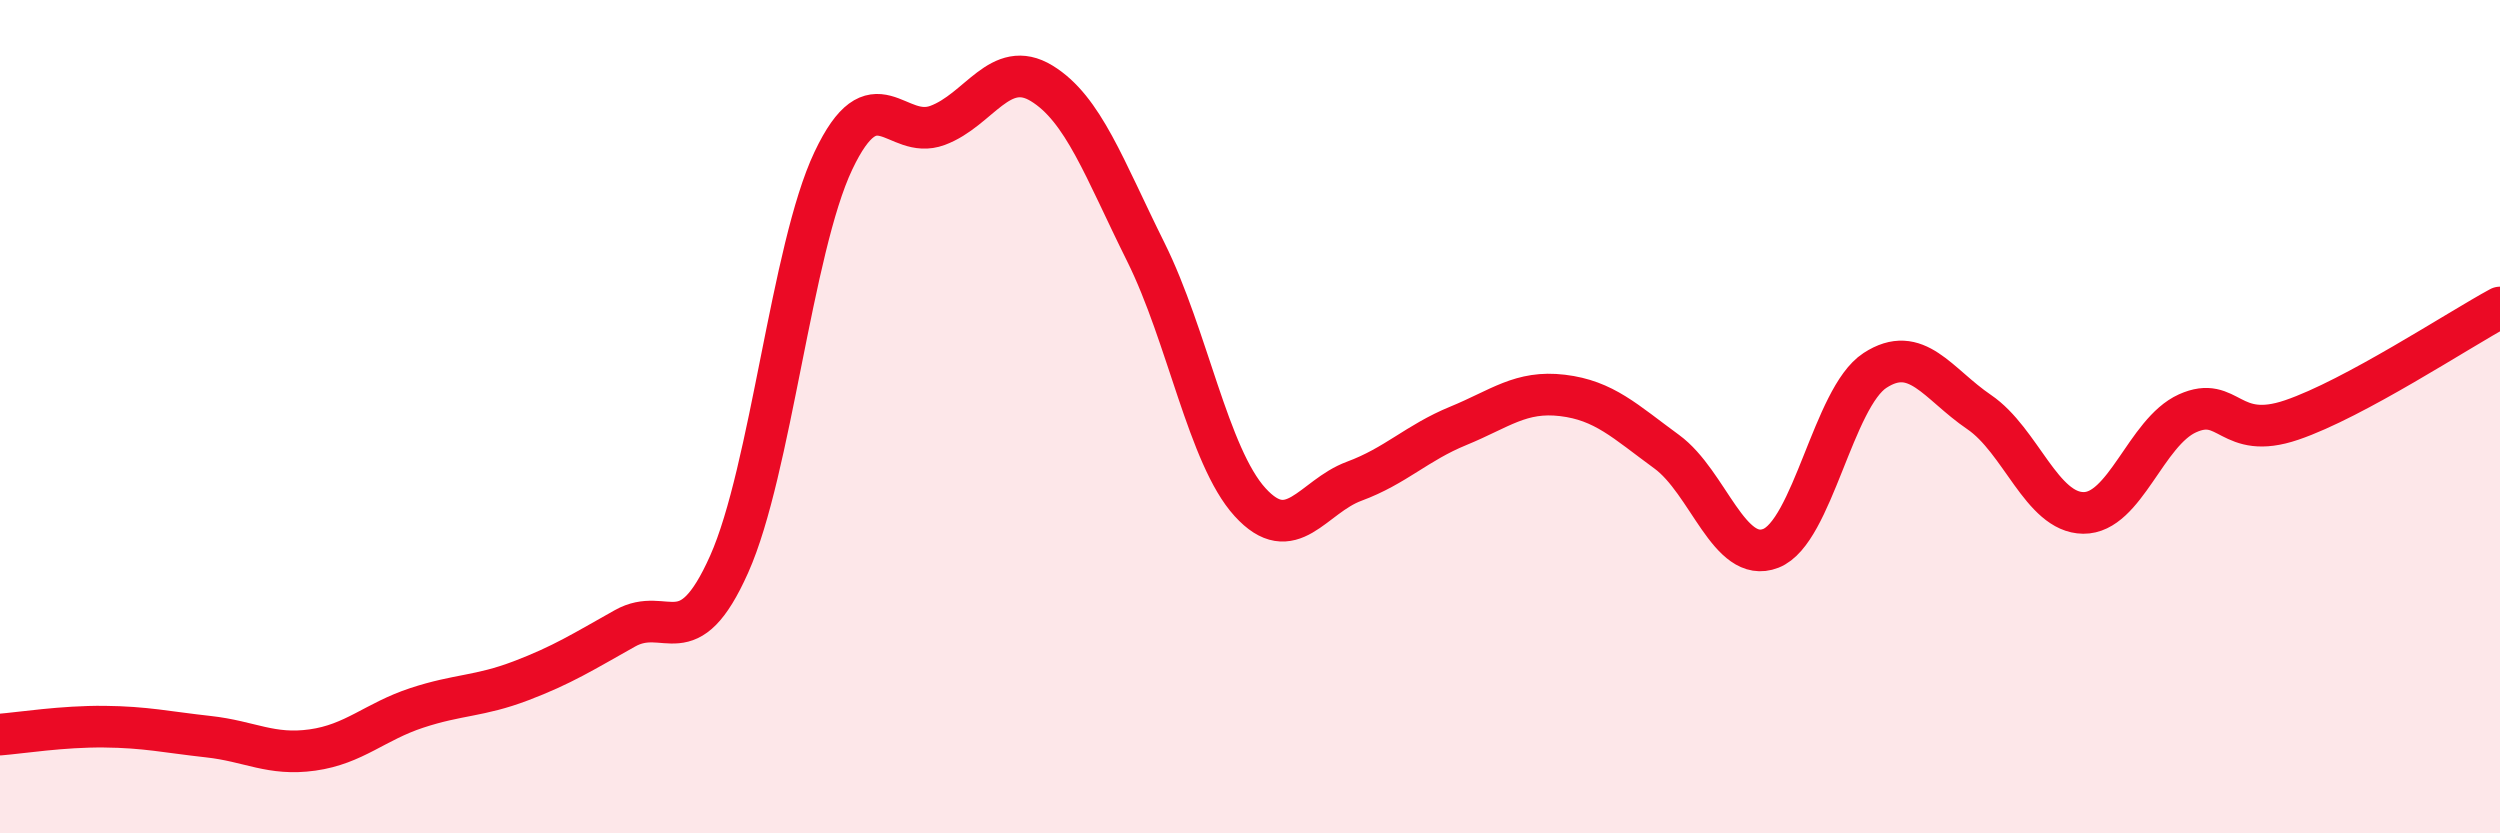
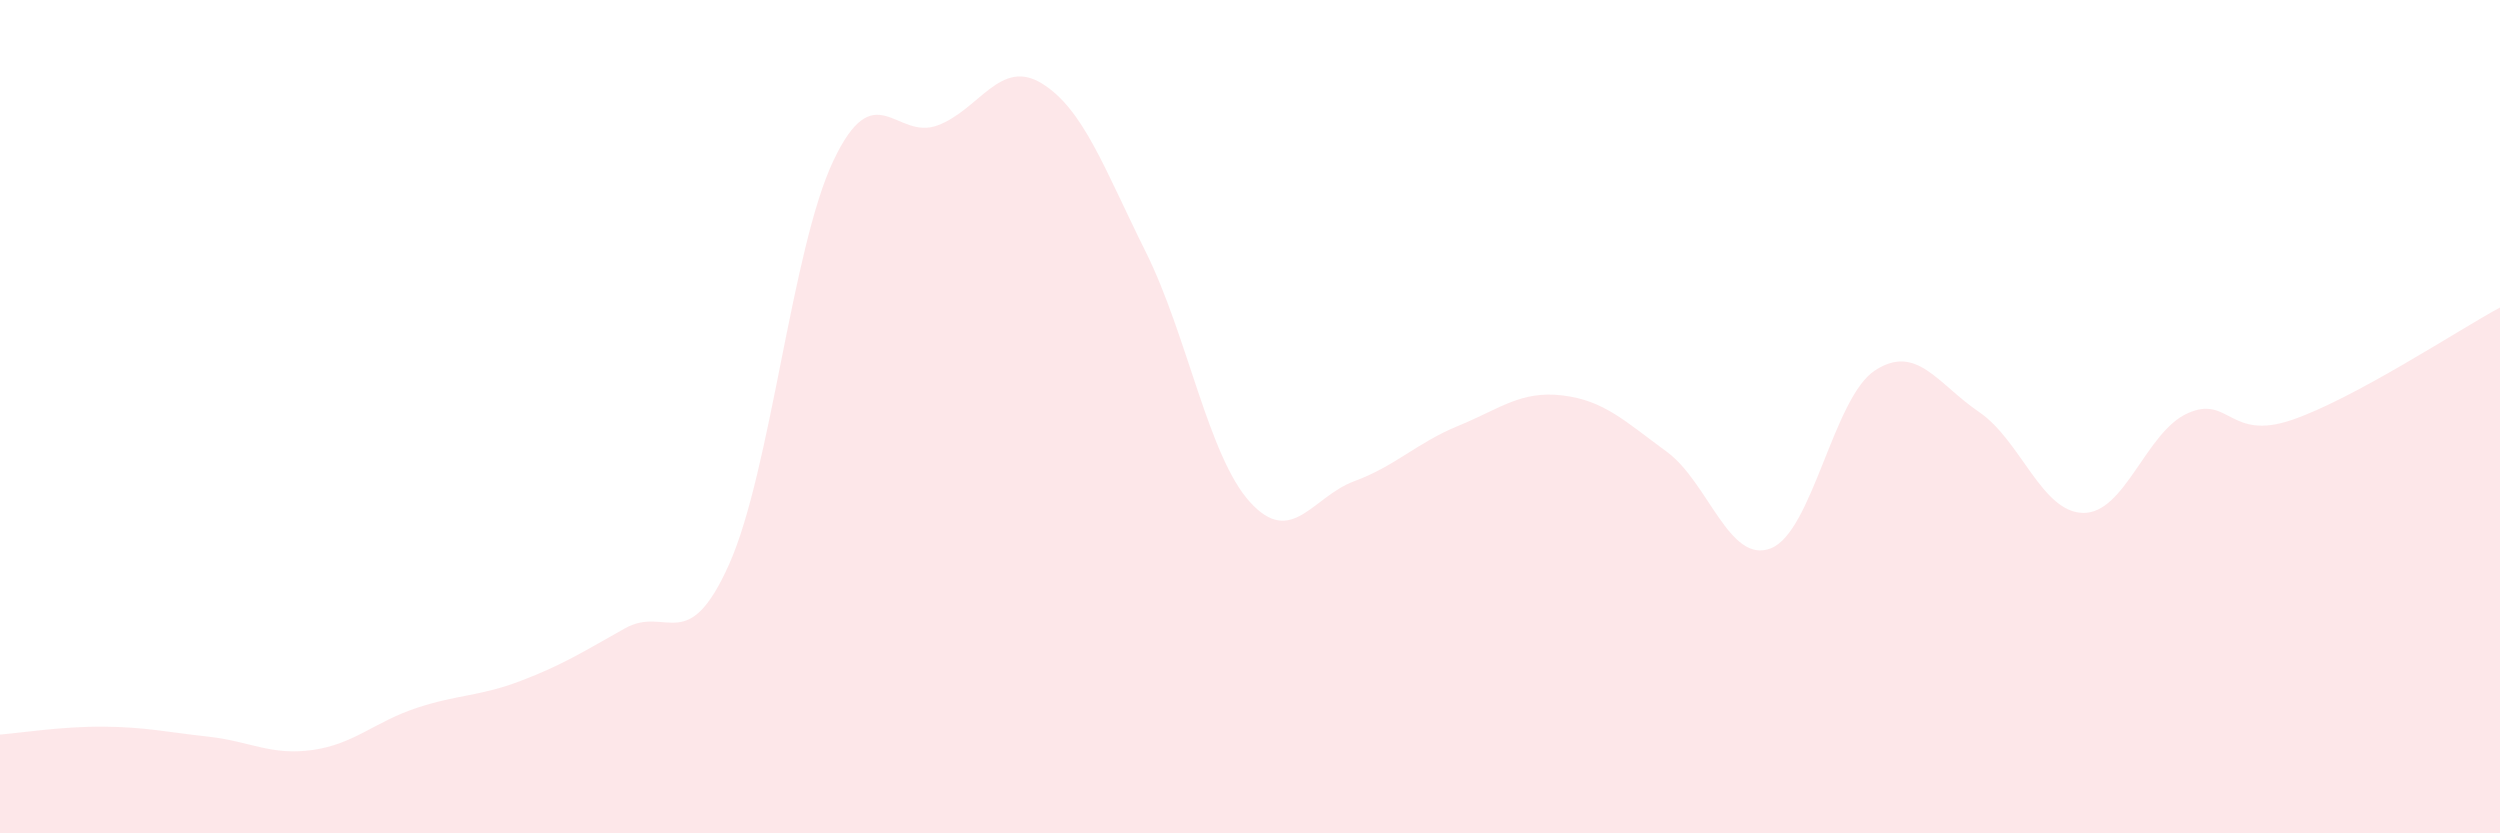
<svg xmlns="http://www.w3.org/2000/svg" width="60" height="20" viewBox="0 0 60 20">
  <path d="M 0,17.63 C 0.5,17.59 1.5,17.43 2.5,17.44 C 3.5,17.45 4,17.57 5,17.68 C 6,17.79 6.5,18.14 7.5,18 C 8.5,17.86 9,17.32 10,16.99 C 11,16.66 11.5,16.72 12.5,16.34 C 13.5,15.96 14,15.64 15,15.08 C 16,14.52 16.5,15.78 17.5,13.54 C 18.5,11.3 19,5.97 20,3.86 C 21,1.75 21.5,3.38 22.5,3.01 C 23.5,2.64 24,1.39 25,2 C 26,2.61 26.5,4.04 27.5,6.05 C 28.5,8.06 29,10.95 30,12.05 C 31,13.15 31.5,11.92 32.5,11.55 C 33.5,11.18 34,10.63 35,10.22 C 36,9.81 36.5,9.37 37.5,9.49 C 38.5,9.61 39,10.11 40,10.84 C 41,11.57 41.5,13.55 42.5,13.16 C 43.5,12.77 44,9.54 45,8.89 C 46,8.24 46.5,9.21 47.5,9.89 C 48.5,10.57 49,12.3 50,12.31 C 51,12.32 51.5,10.37 52.5,9.92 C 53.5,9.47 53.5,10.59 55,10.08 C 56.5,9.57 59,7.92 60,7.38L60 20L0 20Z" fill="#EB0A25" opacity="0.1" stroke-linecap="round" stroke-linejoin="round" />
-   <path d="M 0,17.63 C 0.5,17.59 1.5,17.43 2.5,17.44 C 3.5,17.45 4,17.57 5,17.68 C 6,17.79 6.5,18.14 7.5,18 C 8.5,17.86 9,17.32 10,16.99 C 11,16.66 11.5,16.72 12.5,16.34 C 13.5,15.96 14,15.64 15,15.08 C 16,14.52 16.5,15.78 17.5,13.54 C 18.5,11.3 19,5.97 20,3.86 C 21,1.75 21.5,3.38 22.5,3.01 C 23.5,2.64 24,1.39 25,2 C 26,2.61 26.5,4.04 27.5,6.05 C 28.5,8.06 29,10.95 30,12.05 C 31,13.15 31.5,11.92 32.5,11.55 C 33.5,11.18 34,10.63 35,10.22 C 36,9.81 36.5,9.37 37.5,9.49 C 38.5,9.61 39,10.11 40,10.84 C 41,11.57 41.5,13.55 42.5,13.16 C 43.5,12.77 44,9.54 45,8.89 C 46,8.24 46.5,9.21 47.5,9.89 C 48.5,10.57 49,12.3 50,12.31 C 51,12.32 51.5,10.37 52.5,9.92 C 53.5,9.47 53.5,10.59 55,10.08 C 56.5,9.57 59,7.92 60,7.38" stroke="#EB0A25" stroke-width="1" fill="none" stroke-linecap="round" stroke-linejoin="round" />
</svg>